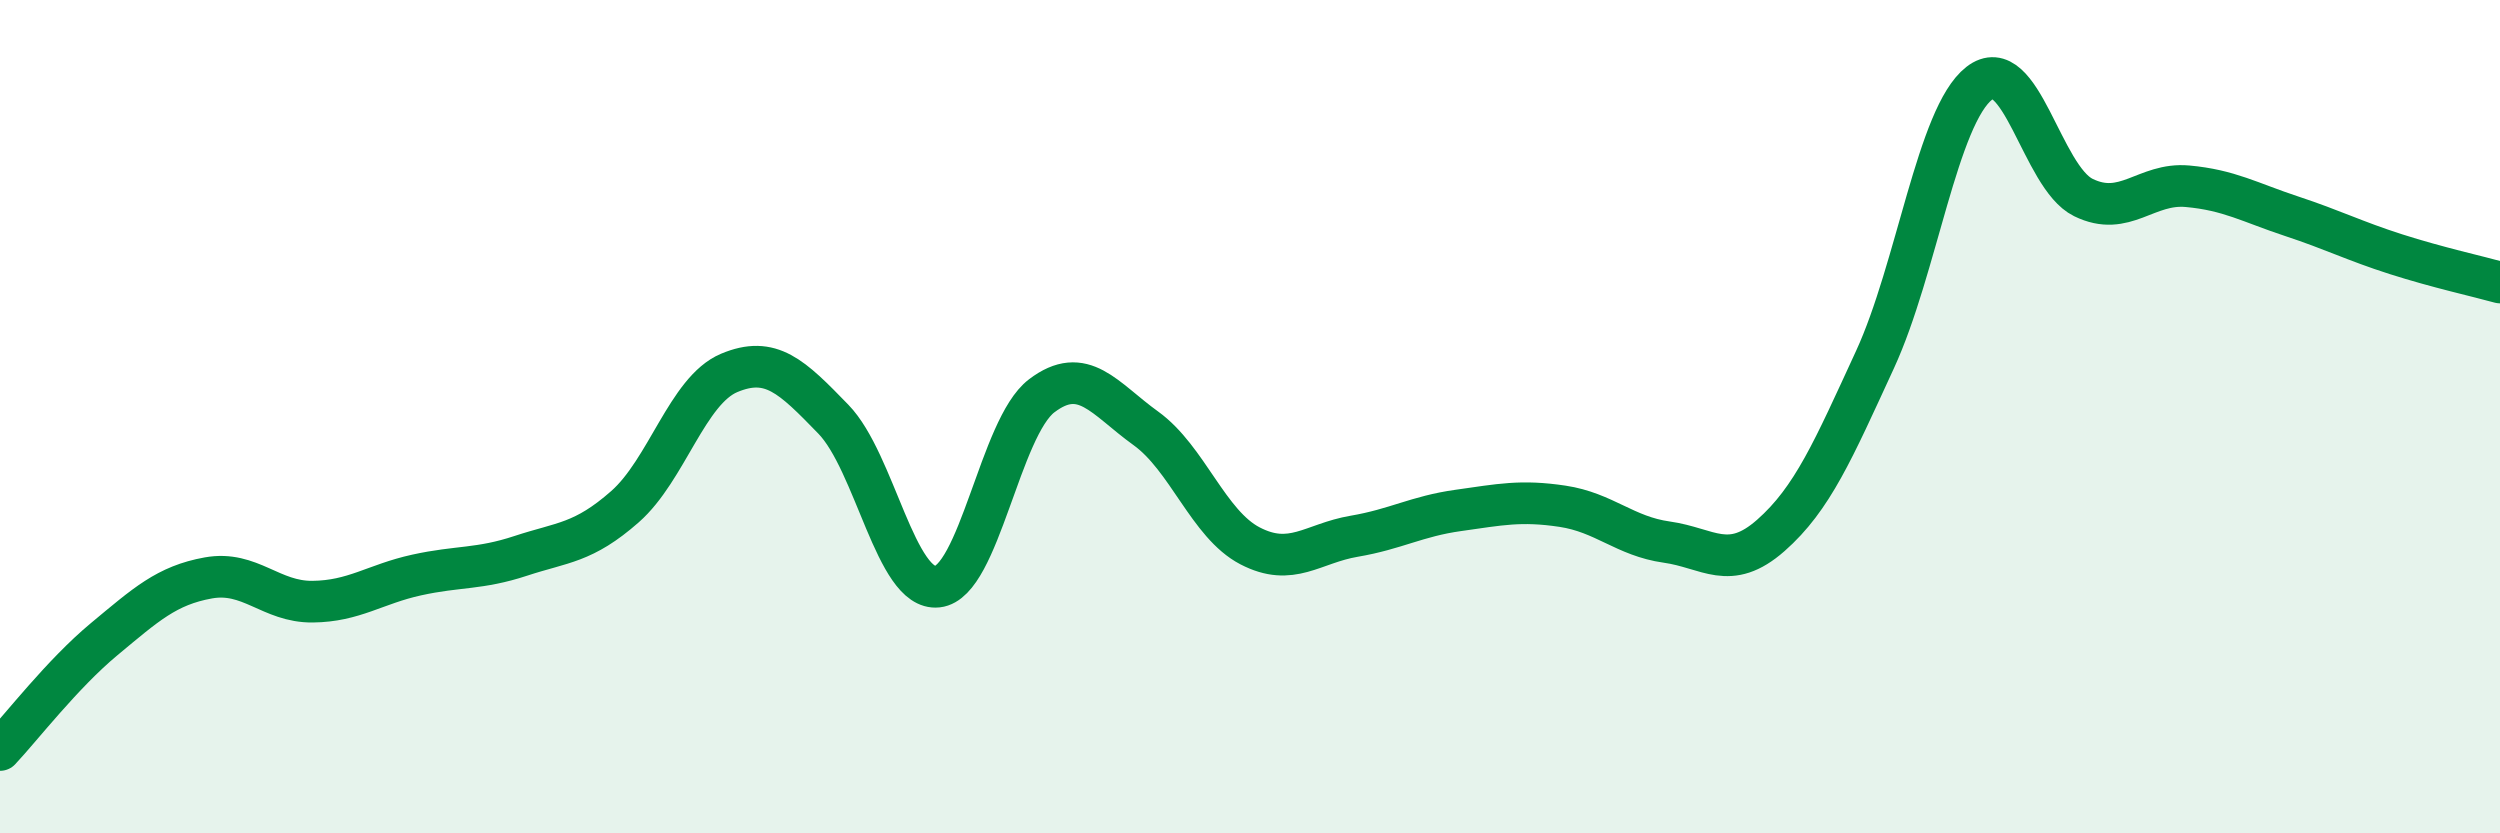
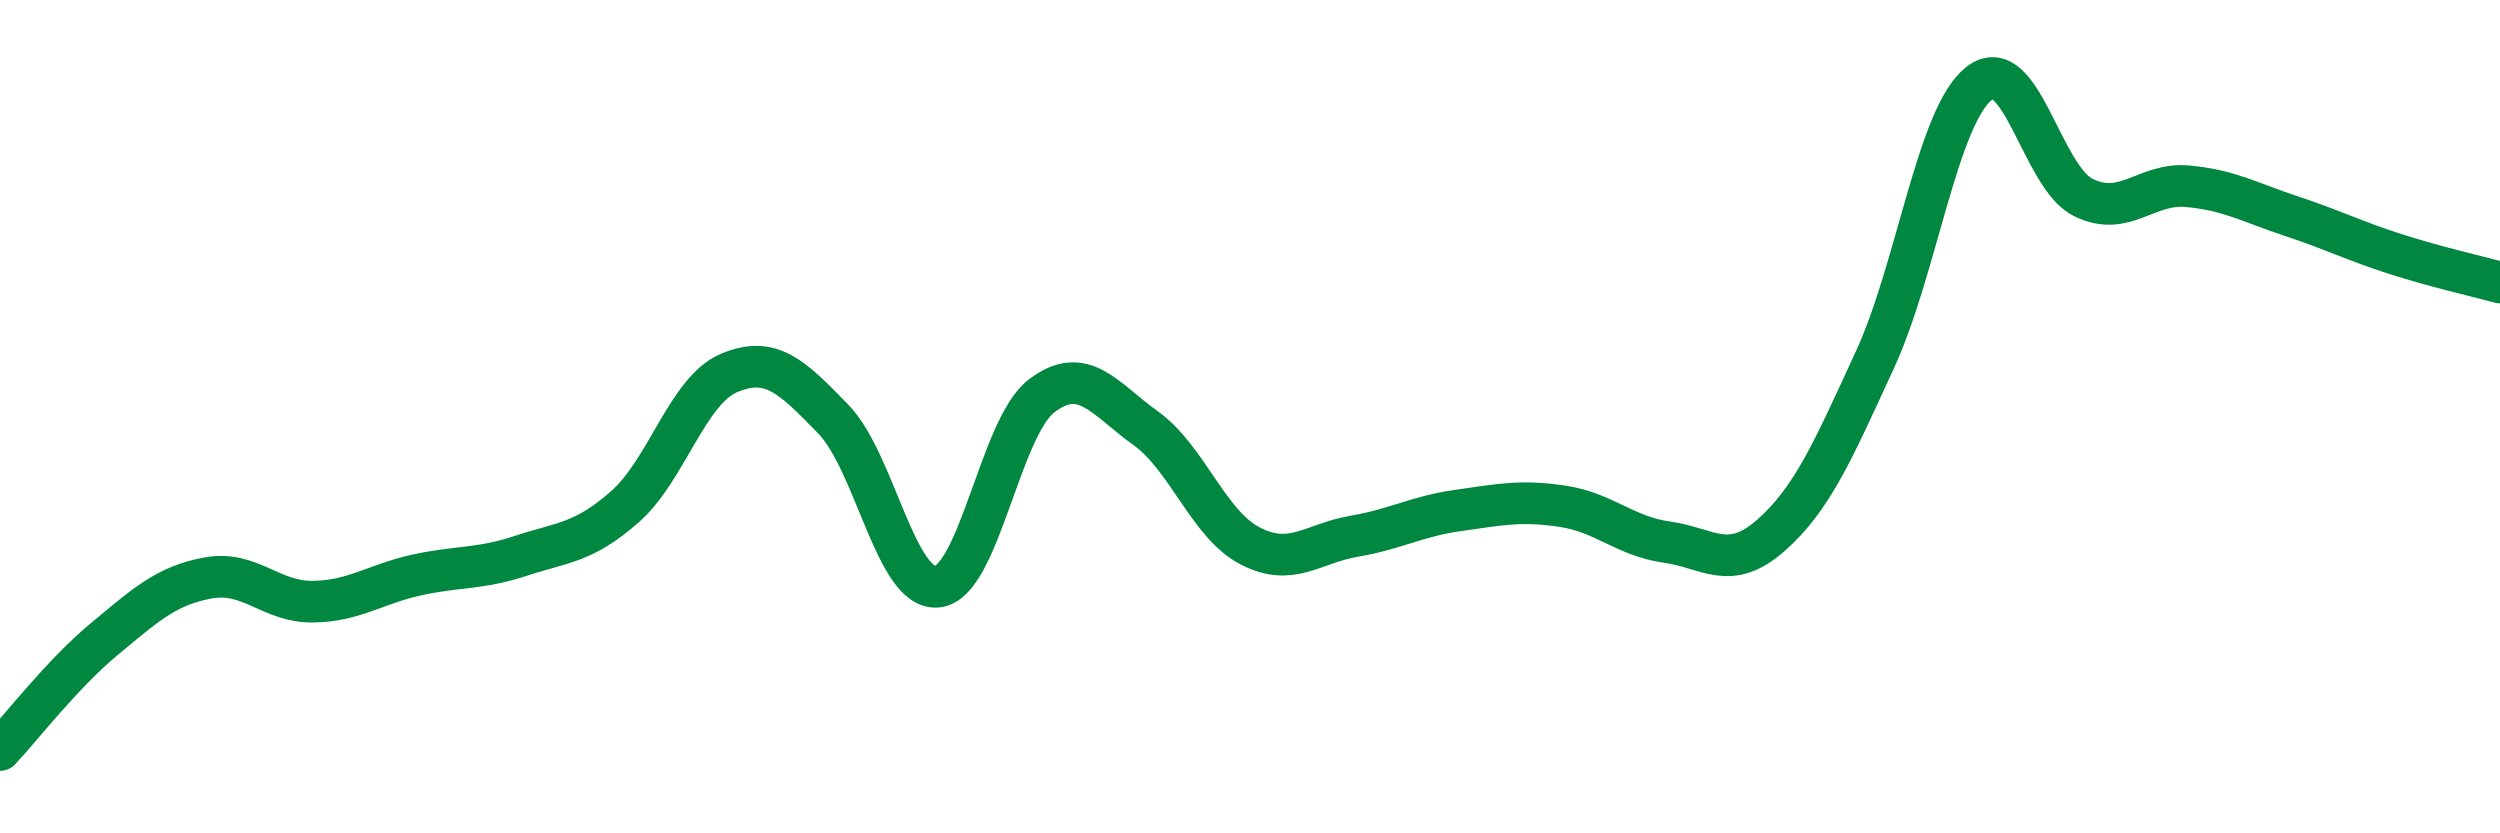
<svg xmlns="http://www.w3.org/2000/svg" width="60" height="20" viewBox="0 0 60 20">
-   <path d="M 0,18 C 0.5,17.47 1.5,16.17 2.5,15.34 C 3.5,14.51 4,14.05 5,13.87 C 6,13.69 6.5,14.45 7.5,14.44 C 8.5,14.43 9,14.02 10,13.8 C 11,13.58 11.5,13.67 12.5,13.34 C 13.5,13.01 14,13.04 15,12.16 C 16,11.28 16.5,9.37 17.5,8.95 C 18.5,8.53 19,9.03 20,10.06 C 21,11.09 21.5,14.19 22.5,14.08 C 23.5,13.97 24,10.26 25,9.5 C 26,8.74 26.5,9.56 27.5,10.28 C 28.5,11 29,12.58 30,13.1 C 31,13.62 31.5,13.04 32.5,12.87 C 33.5,12.7 34,12.39 35,12.25 C 36,12.11 36.5,12 37.5,12.15 C 38.5,12.3 39,12.87 40,13.01 C 41,13.15 41.5,13.73 42.5,12.85 C 43.5,11.97 44,10.8 45,8.63 C 46,6.46 46.5,2.78 47.5,2 C 48.5,1.22 49,4.25 50,4.74 C 51,5.23 51.5,4.38 52.5,4.47 C 53.5,4.56 54,4.86 55,5.19 C 56,5.52 56.5,5.78 57.5,6.1 C 58.5,6.42 59.5,6.64 60,6.78L60 20L0 20Z" fill="#008740" opacity="0.1" stroke-linecap="round" stroke-linejoin="round" />
  <path d="M 0,18 C 0.5,17.47 1.5,16.17 2.5,15.34 C 3.5,14.51 4,14.05 5,13.87 C 6,13.69 6.5,14.45 7.5,14.44 C 8.5,14.43 9,14.02 10,13.8 C 11,13.58 11.5,13.67 12.5,13.34 C 13.5,13.01 14,13.04 15,12.16 C 16,11.28 16.5,9.37 17.5,8.95 C 18.5,8.53 19,9.03 20,10.06 C 21,11.09 21.5,14.19 22.5,14.08 C 23.5,13.97 24,10.26 25,9.5 C 26,8.74 26.5,9.56 27.5,10.28 C 28.5,11 29,12.58 30,13.1 C 31,13.62 31.5,13.04 32.5,12.87 C 33.5,12.7 34,12.39 35,12.25 C 36,12.11 36.5,12 37.5,12.15 C 38.5,12.3 39,12.87 40,13.01 C 41,13.15 41.5,13.73 42.5,12.85 C 43.5,11.97 44,10.8 45,8.63 C 46,6.46 46.5,2.78 47.5,2 C 48.5,1.22 49,4.25 50,4.74 C 51,5.23 51.5,4.38 52.5,4.47 C 53.5,4.56 54,4.86 55,5.19 C 56,5.52 56.5,5.78 57.5,6.1 C 58.5,6.42 59.5,6.64 60,6.78" stroke="#008740" stroke-width="1" fill="none" stroke-linecap="round" stroke-linejoin="round" />
</svg>